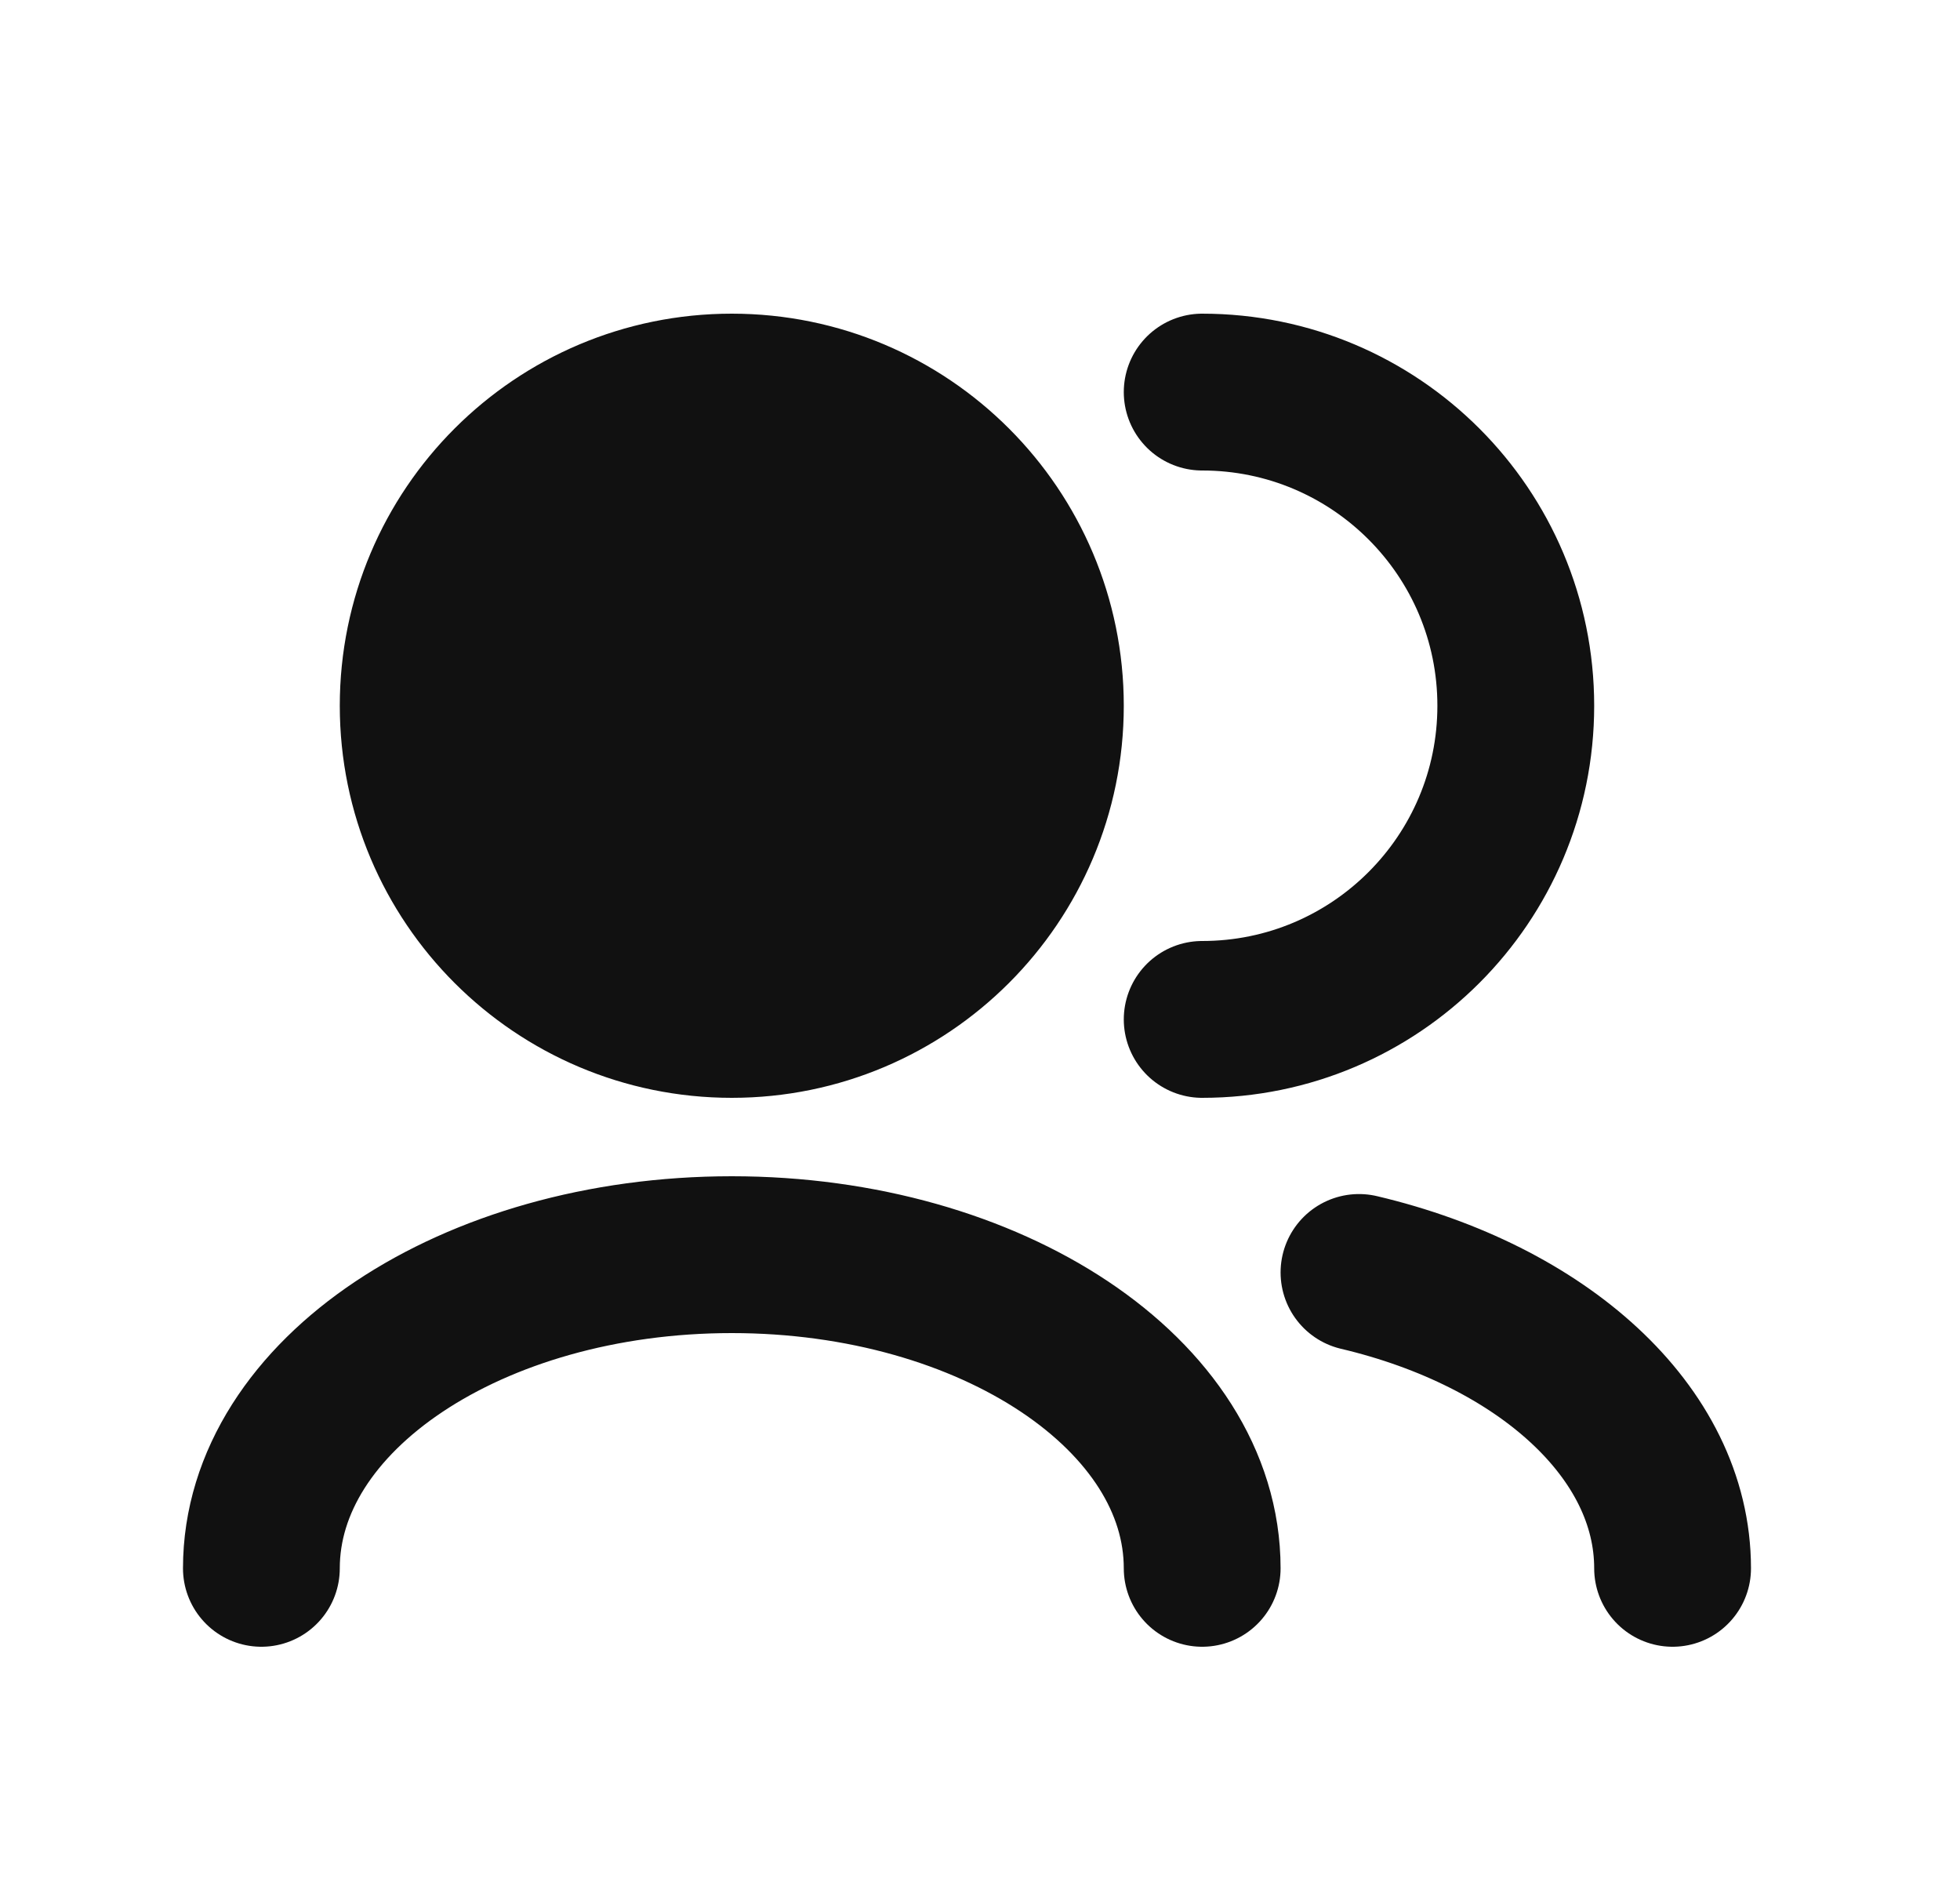
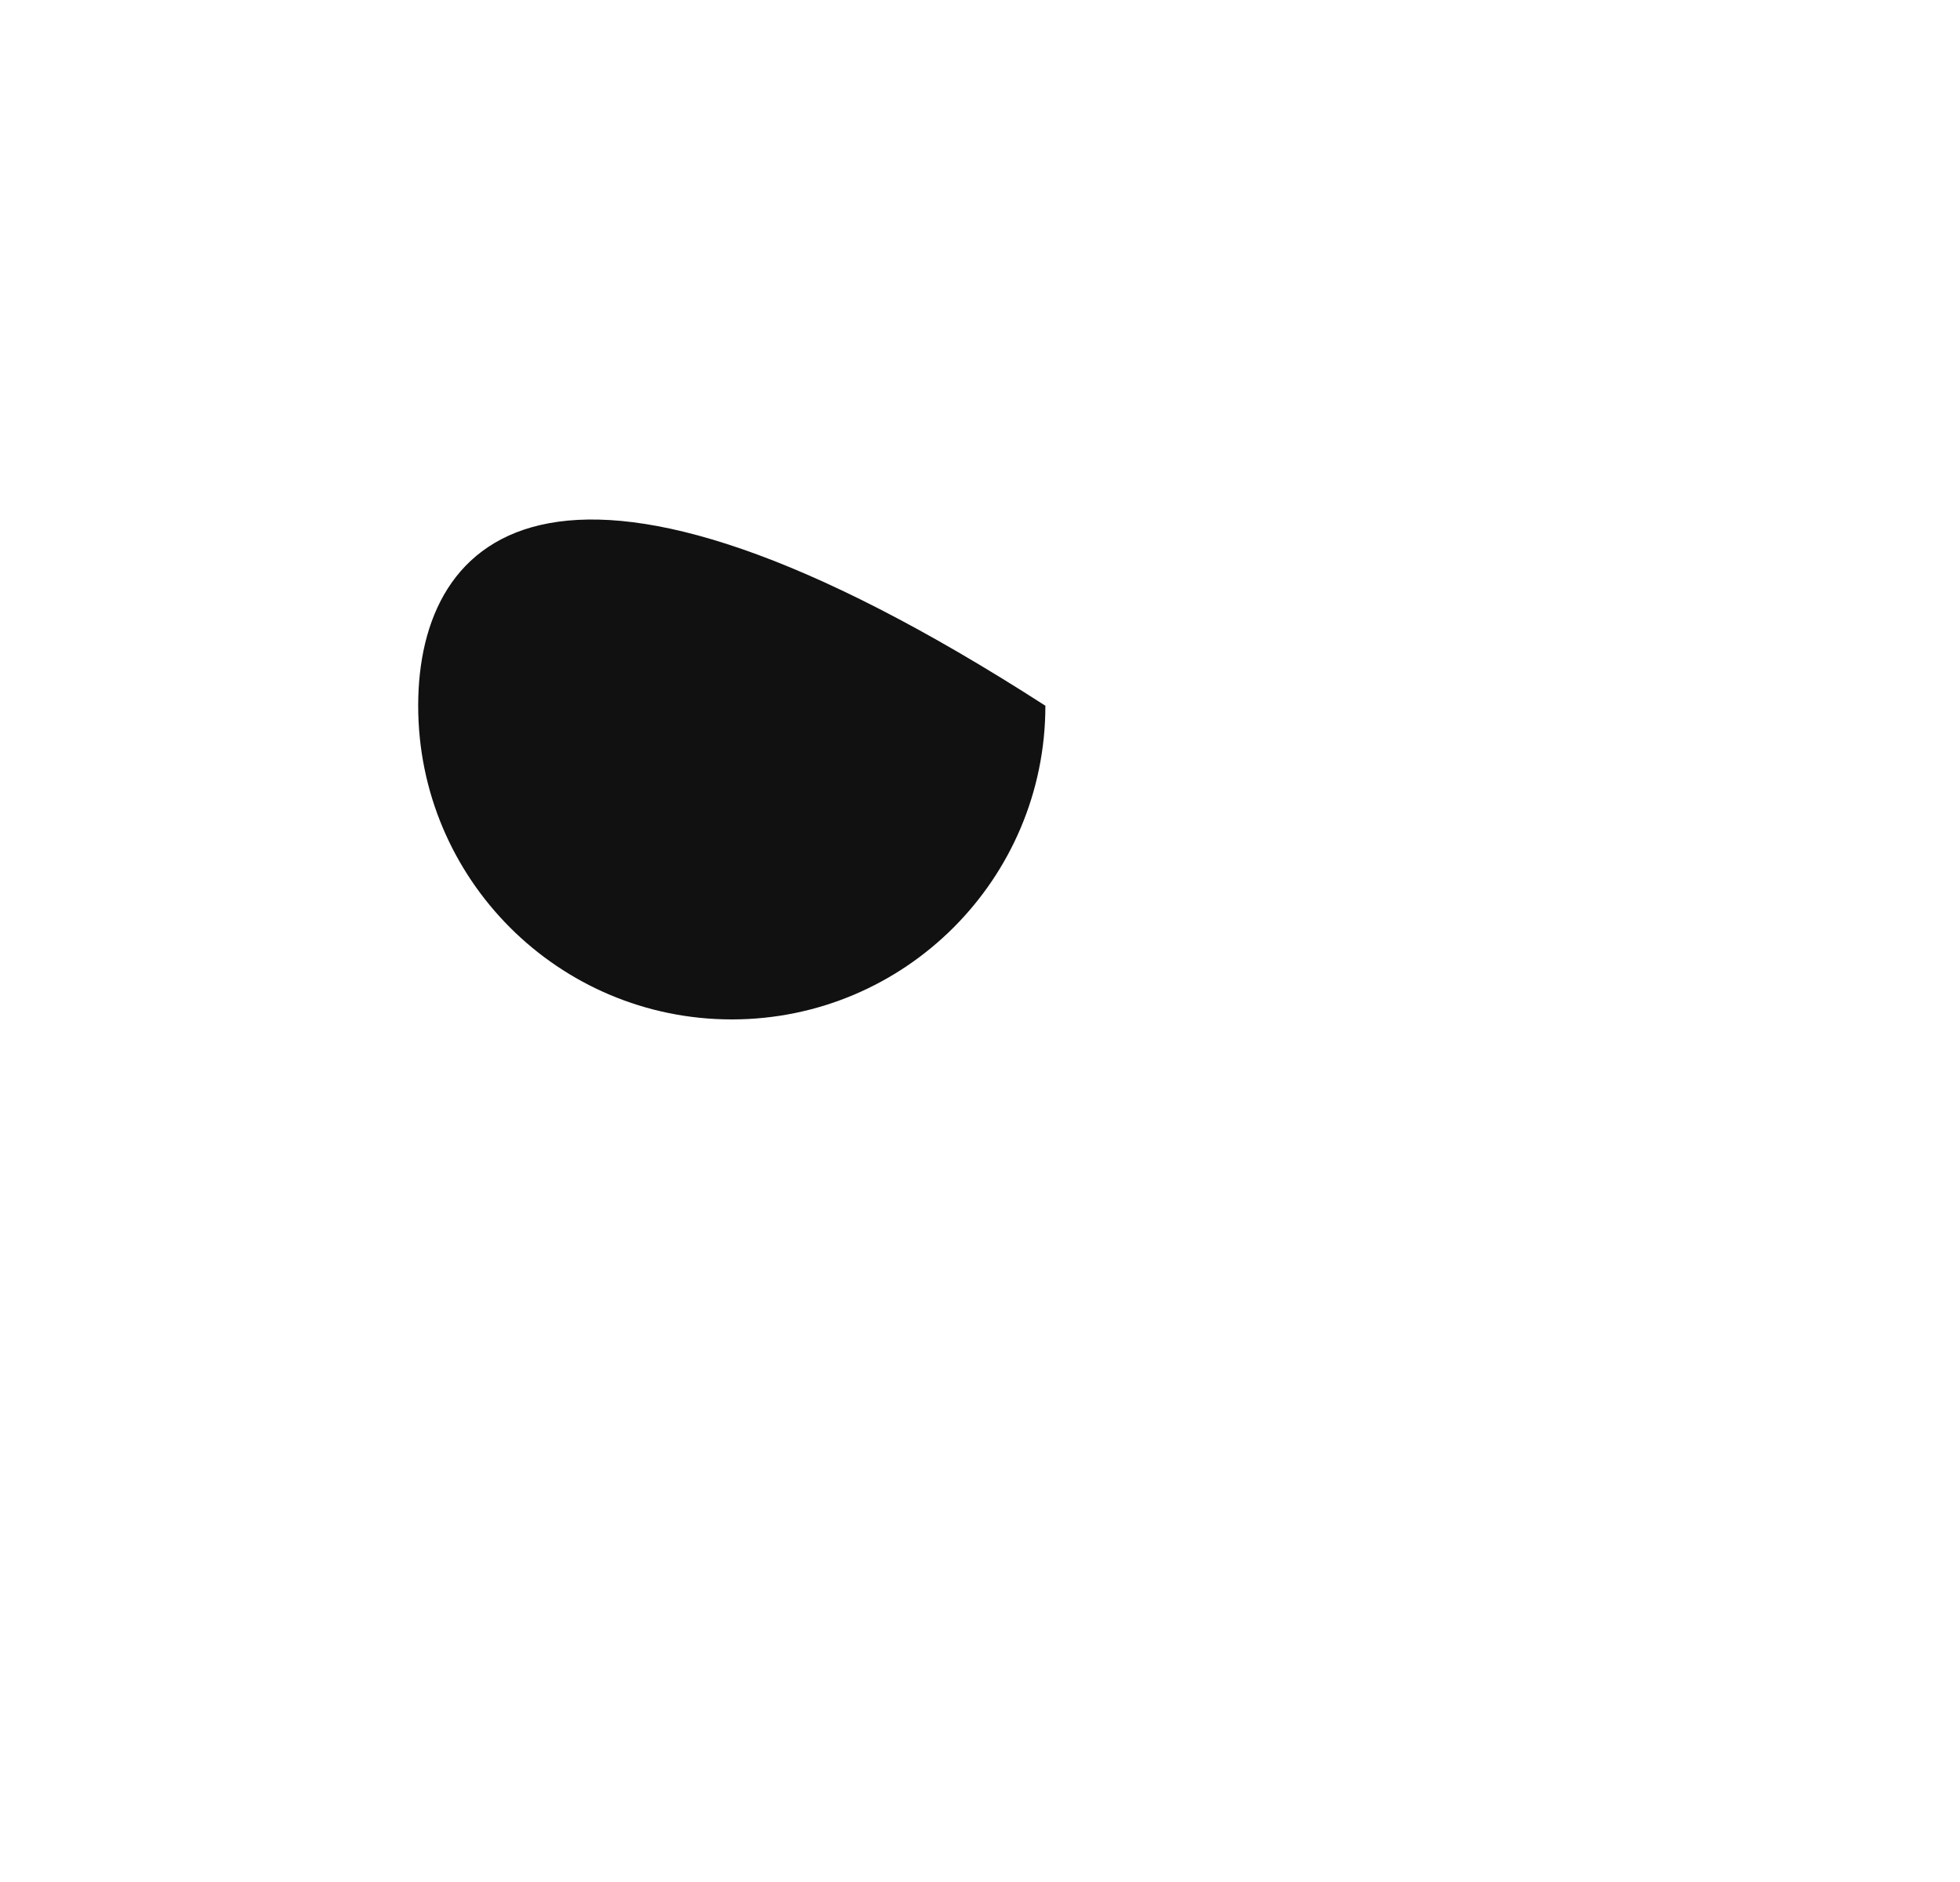
<svg xmlns="http://www.w3.org/2000/svg" width="25" height="24" viewBox="0 0 25 24" fill="none">
-   <path d="M5.334 9C5.334 11.209 7.125 13 9.334 13C11.543 13 13.334 11.209 13.334 9C13.334 6.791 11.543 5 9.334 5C7.125 5 5.334 6.791 5.334 9Z" fill="#111111" />
-   <path d="M21.334 20C21.334 18.258 19.664 16.777 17.334 16.227M15.334 20C15.334 17.791 12.648 16 9.334 16C6.02 16 3.334 17.791 3.334 20M15.334 13C17.543 13 19.334 11.209 19.334 9C19.334 6.791 17.543 5 15.334 5M9.334 13C7.125 13 5.334 11.209 5.334 9C5.334 6.791 7.125 5 9.334 5C11.543 5 13.334 6.791 13.334 9C13.334 11.209 11.543 13 9.334 13Z" stroke="#111111" stroke-width="2" stroke-linecap="round" stroke-linejoin="round" />
+   <path d="M5.334 9C5.334 11.209 7.125 13 9.334 13C11.543 13 13.334 11.209 13.334 9C7.125 5 5.334 6.791 5.334 9Z" fill="#111111" />
</svg>